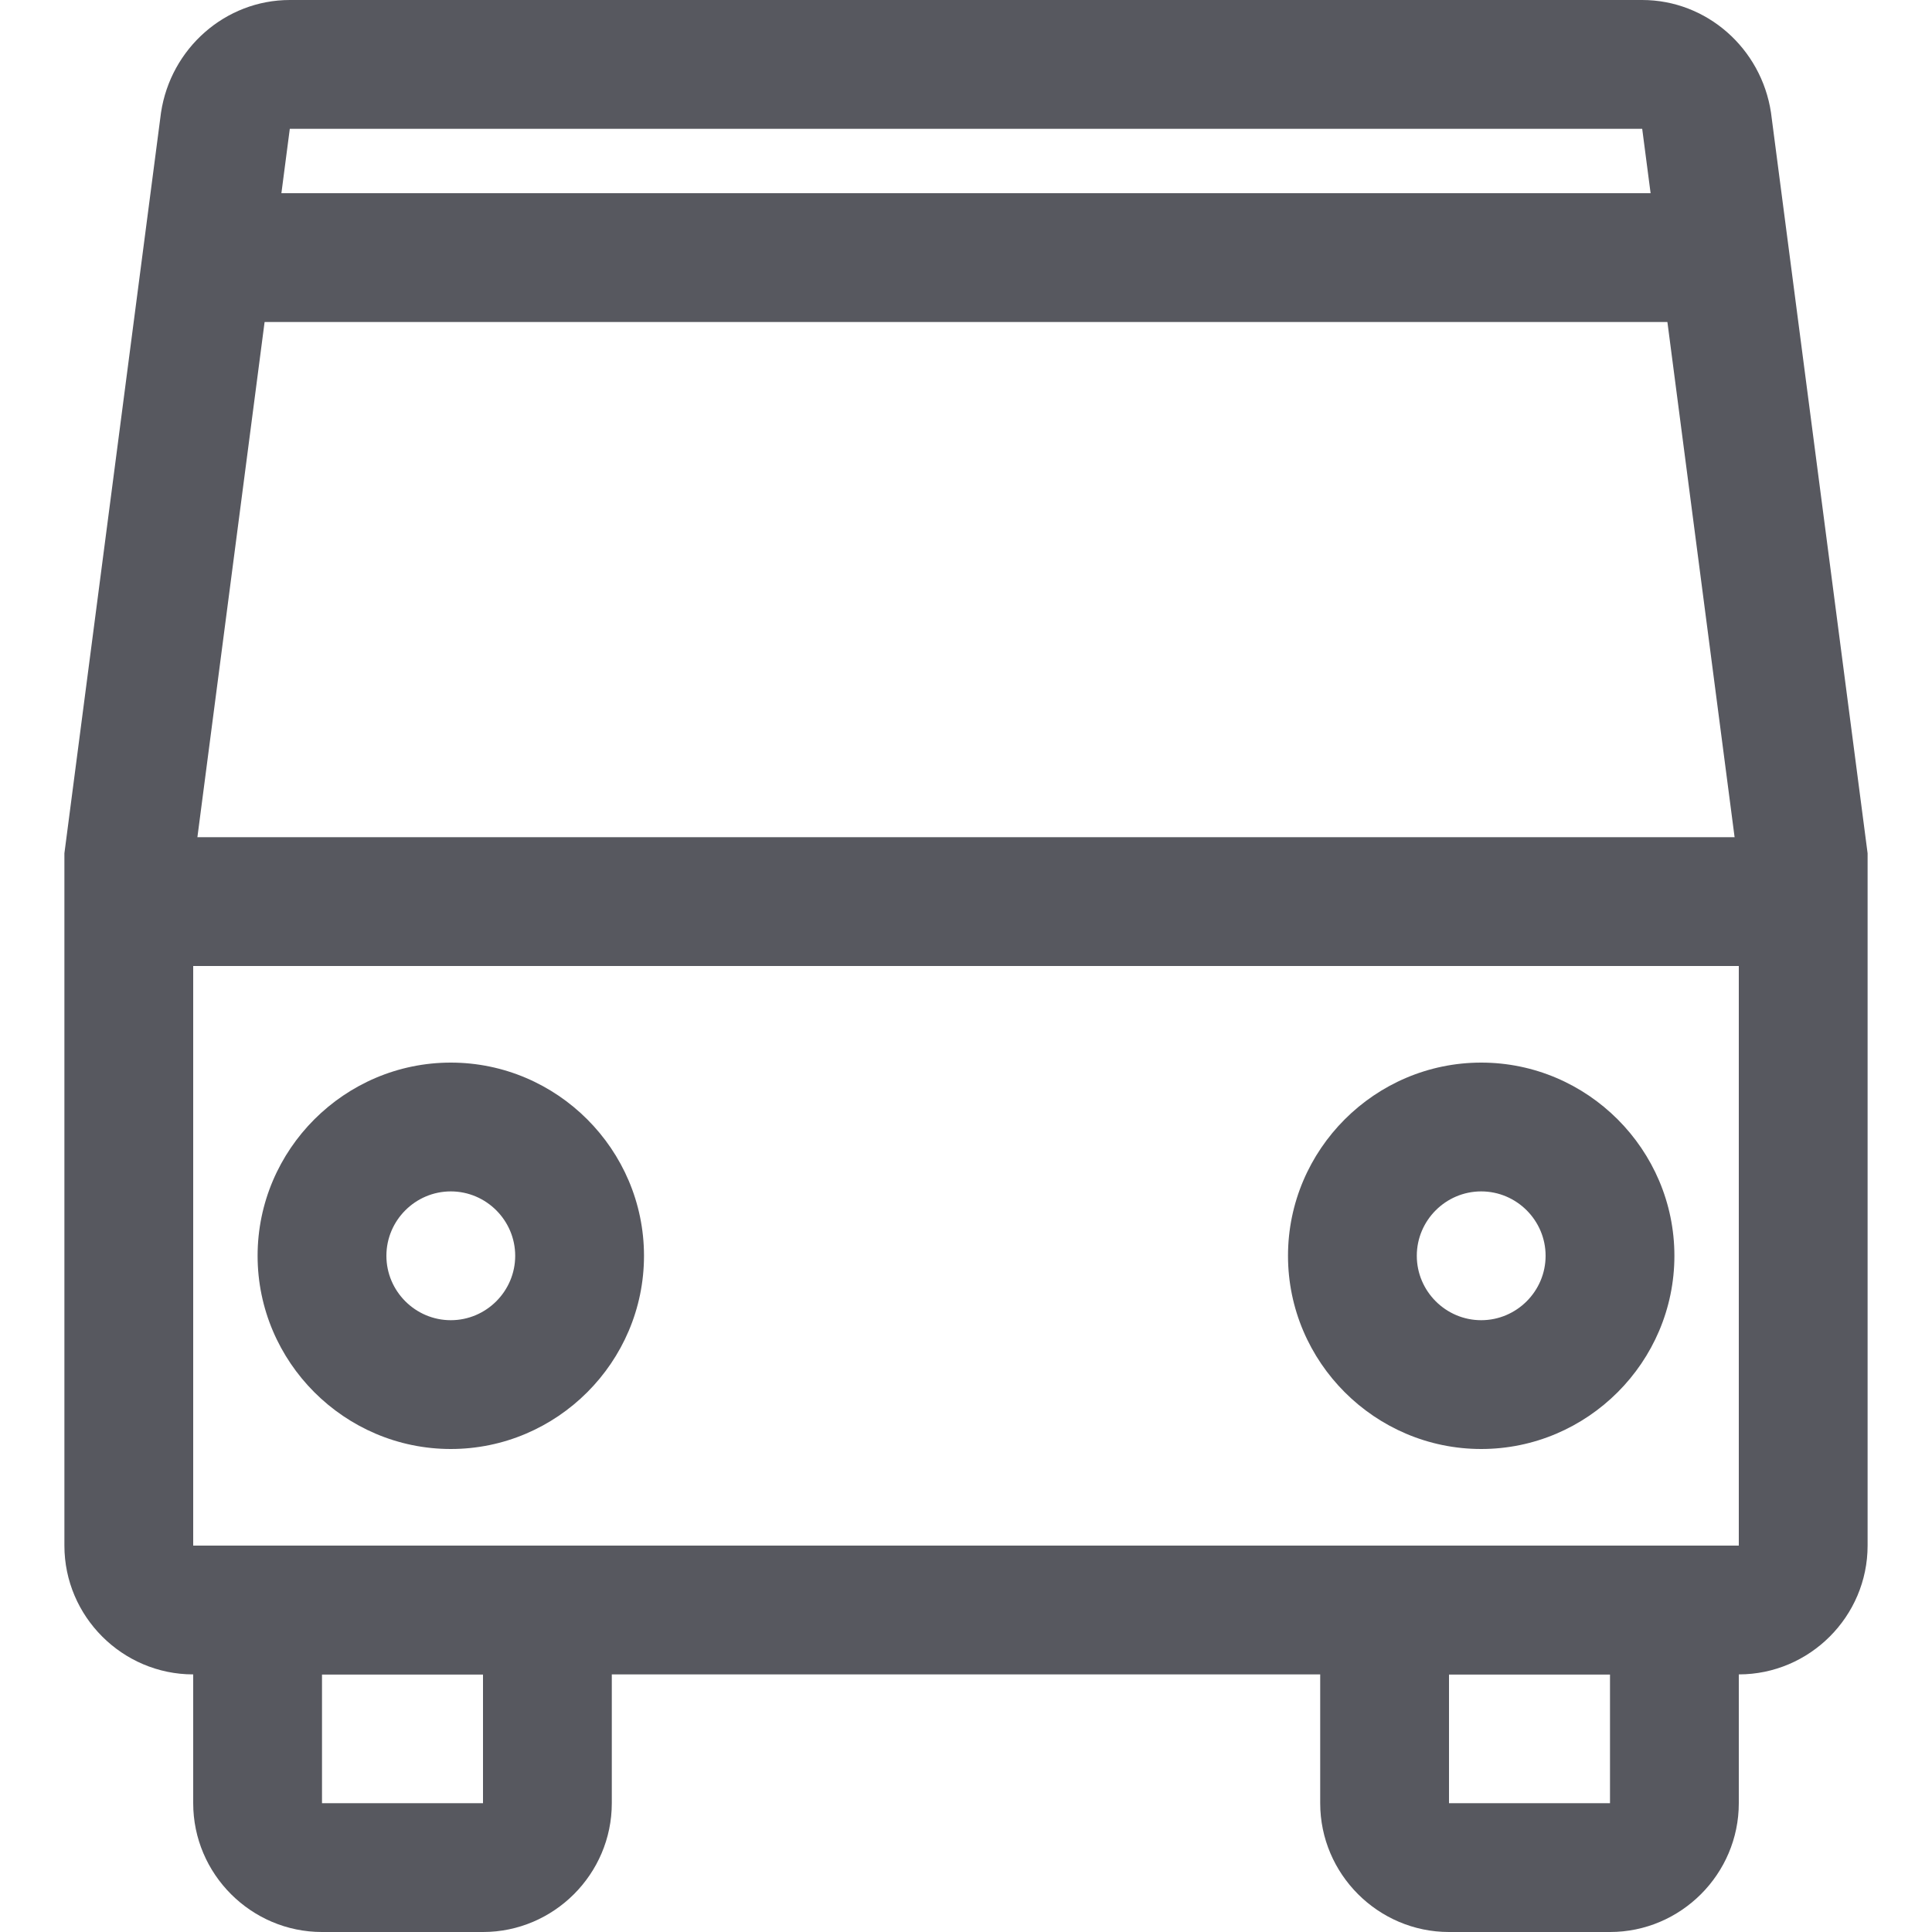
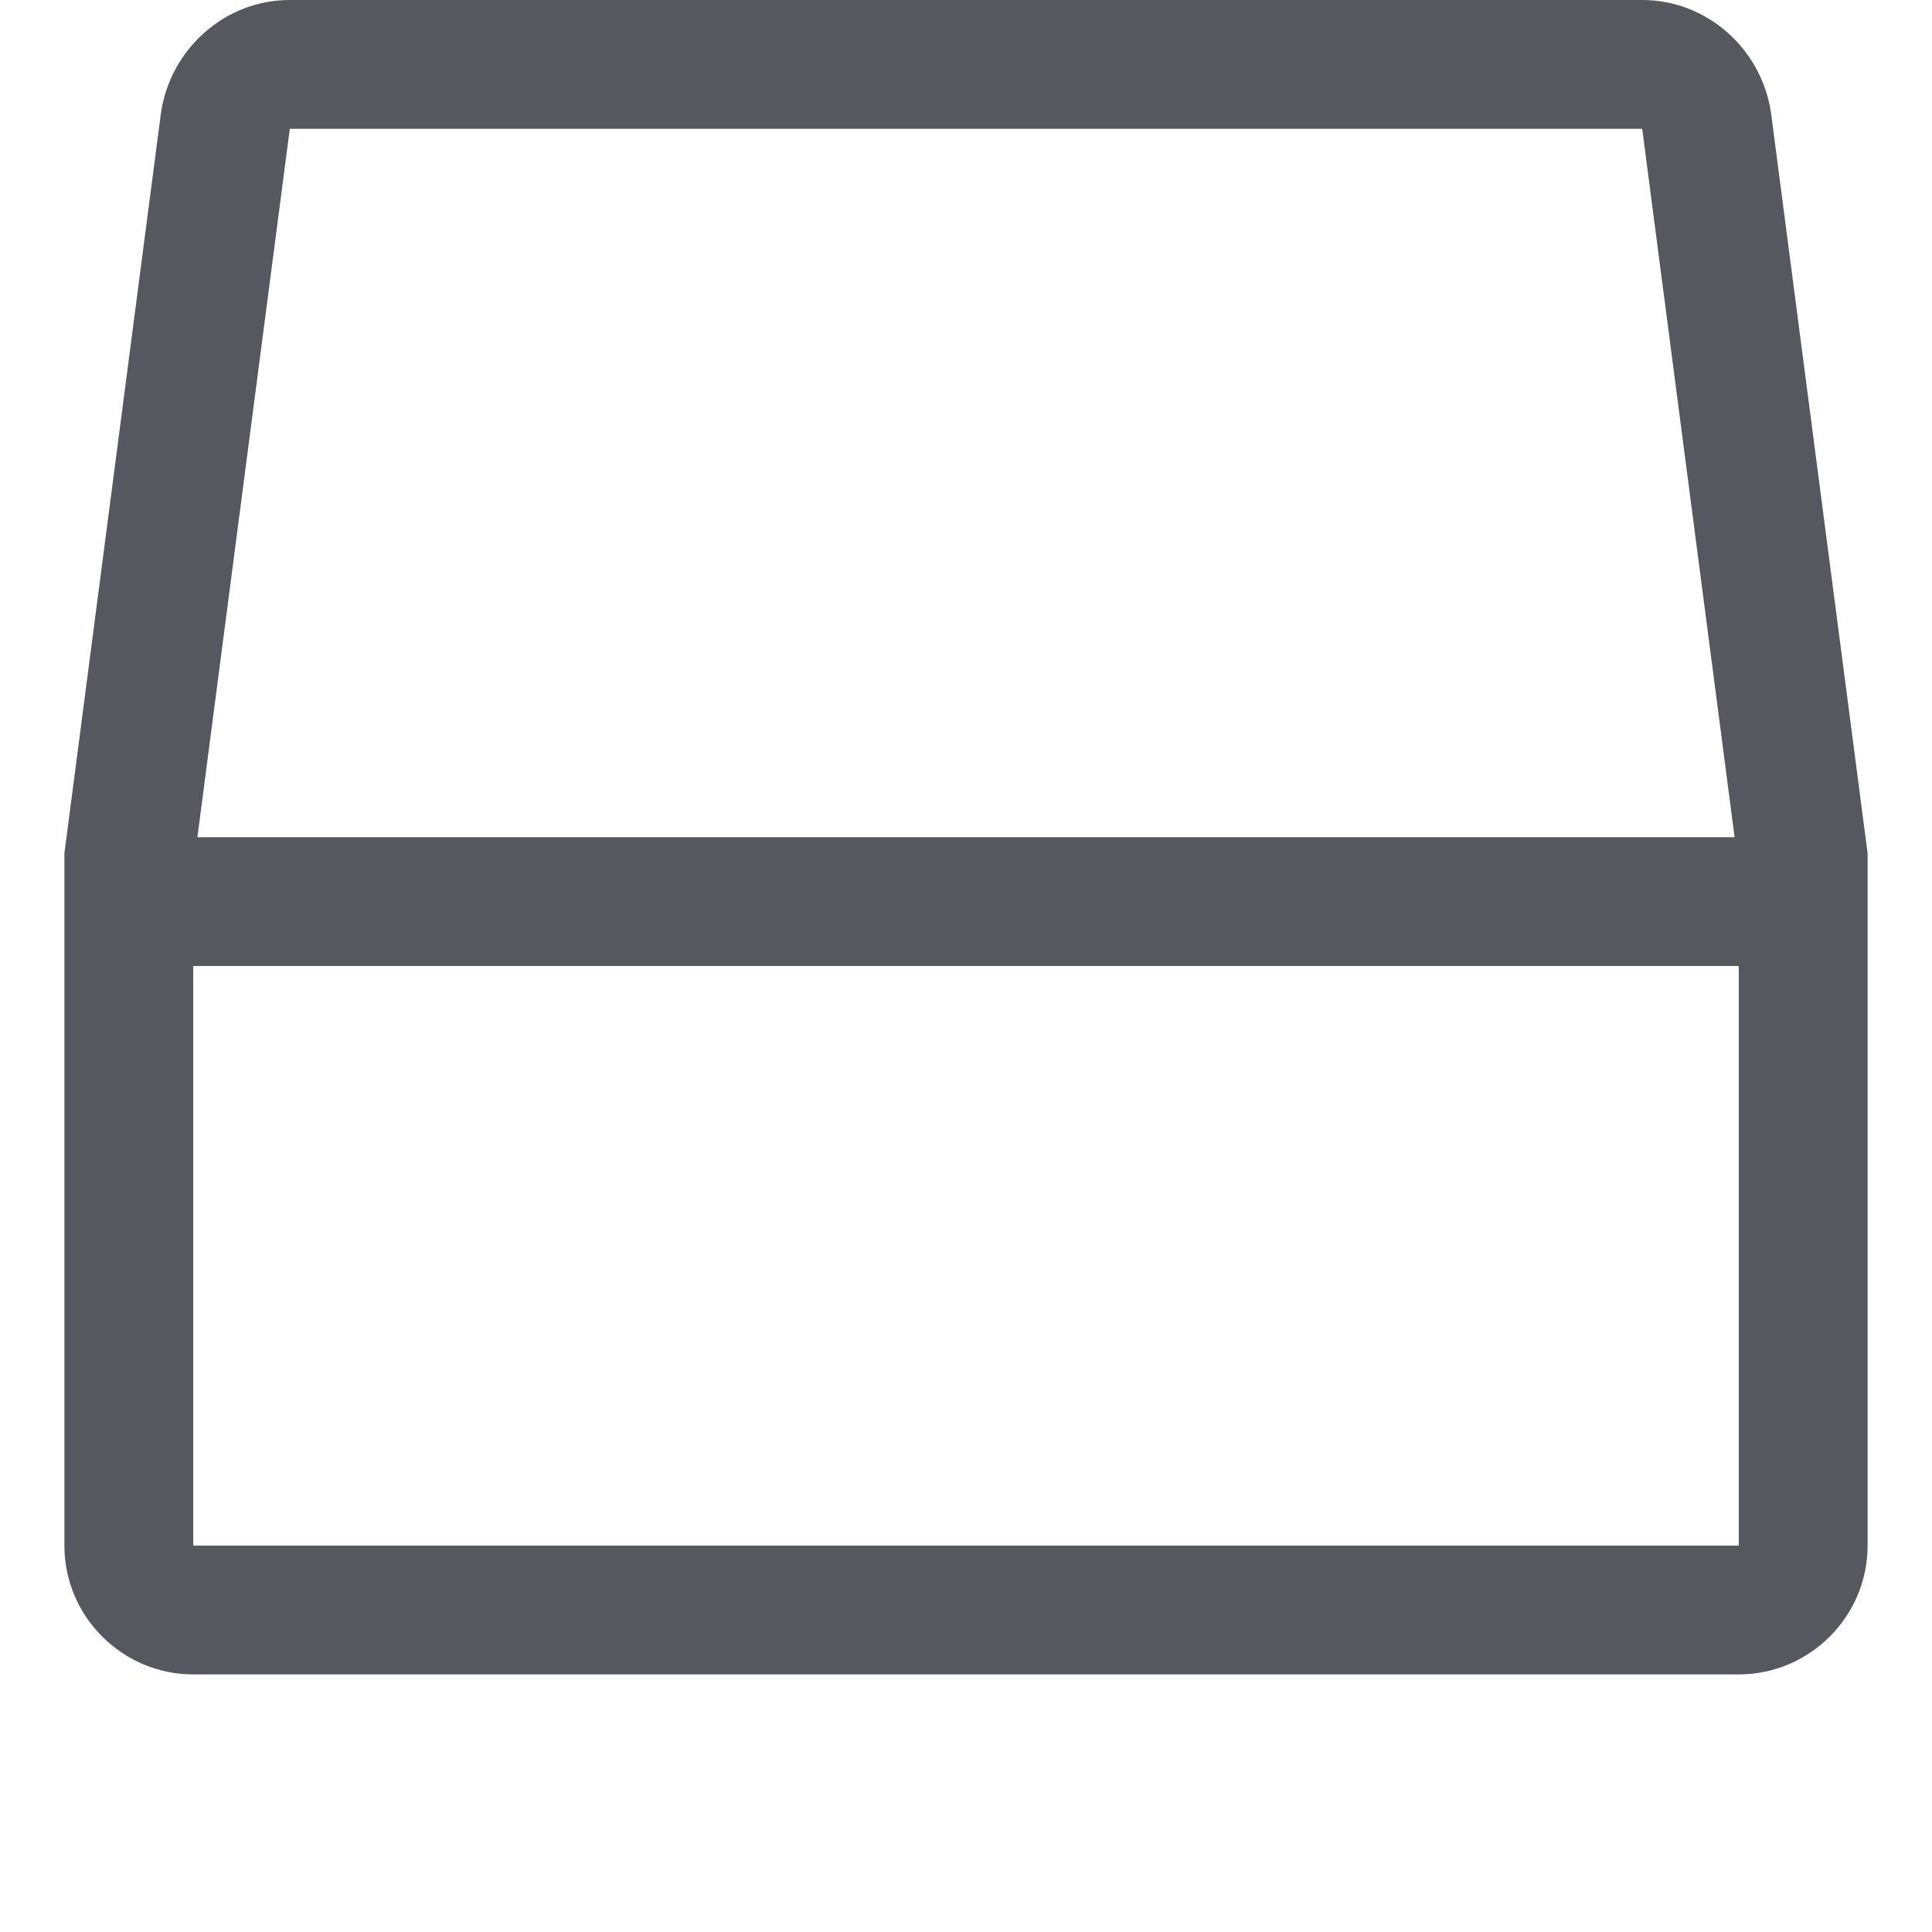
<svg xmlns="http://www.w3.org/2000/svg" version="1.1" id="Layer_1" x="0px" y="0px" viewBox="0 0 60 60" style="enable-background:new 0 0 60 60;" xml:space="preserve">
  <style type="text/css">
	.st0{fill:#57585F;}
</style>
  <g>
    <path class="st0" d="M51,4l3,23v21H6V27L9,4H51 M51,0H9C7,0,5.3,1.5,5,3.5l-3,23c0,0.2,0,0.3,0,0.5v21c0,2.2,1.8,4,4,4h48   c2.2,0,4-1.8,4-4V27c0-0.2,0-0.3,0-0.5l-3-23C54.7,1.5,53,0,51,0L51,0z" />
  </g>
  <g>
-     <path class="st0" d="M15,52v4h-5v-4H15 M15,48h-5c-2.2,0-4,1.8-4,4v4c0,2.2,1.8,4,4,4h5c2.2,0,4-1.8,4-4v-4C19,49.8,17.2,48,15,48   L15,48z" />
-   </g>
+     </g>
  <g>
-     <path class="st0" d="M50,52v4h-5v-4H50 M50,48h-5c-2.2,0-4,1.8-4,4v4c0,2.2,1.8,4,4,4h5c2.2,0,4-1.8,4-4v-4C54,49.8,52.2,48,50,48   L50,48z" />
-   </g>
+     </g>
  <g>
-     <path class="st0" d="M14,37c1.1,0,2,0.9,2,2s-0.9,2-2,2s-2-0.9-2-2S12.9,37,14,37 M14,33c-3.3,0-6,2.7-6,6s2.7,6,6,6s6-2.7,6-6   S17.3,33,14,33L14,33z" />
-   </g>
+     </g>
  <g>
-     <path class="st0" d="M46,37c1.1,0,2,0.9,2,2s-0.9,2-2,2s-2-0.9-2-2S44.9,37,46,37 M46,33c-3.3,0-6,2.7-6,6s2.7,6,6,6s6-2.7,6-6   S49.3,33,46,33L46,33z" />
-   </g>
+     </g>
  <g>
    <polygon class="st0" points="56,26 4,26 4,30 56,30 56,26  " />
  </g>
  <g>
-     <polygon class="st0" points="53.5,6 6.5,6 6.5,10 53.5,10 53.5,6  " />
-   </g>
+     </g>
</svg>